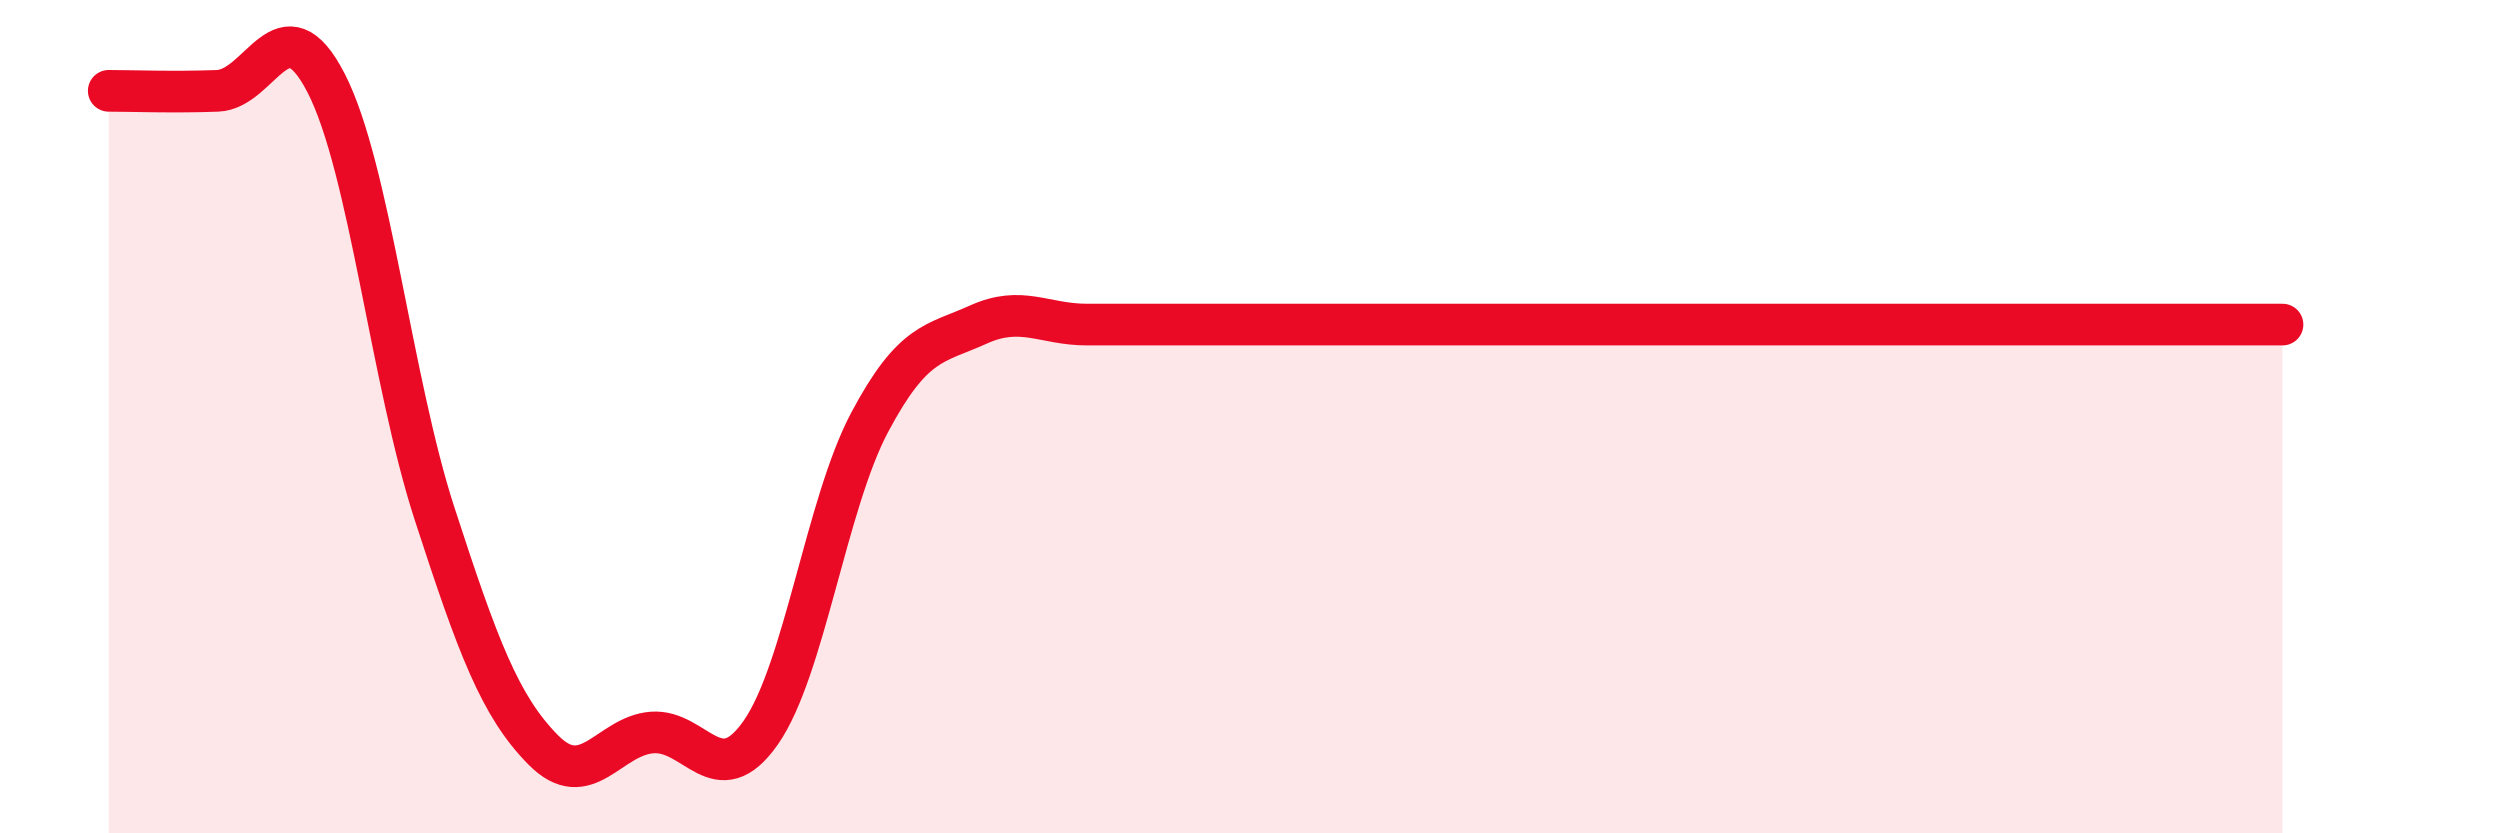
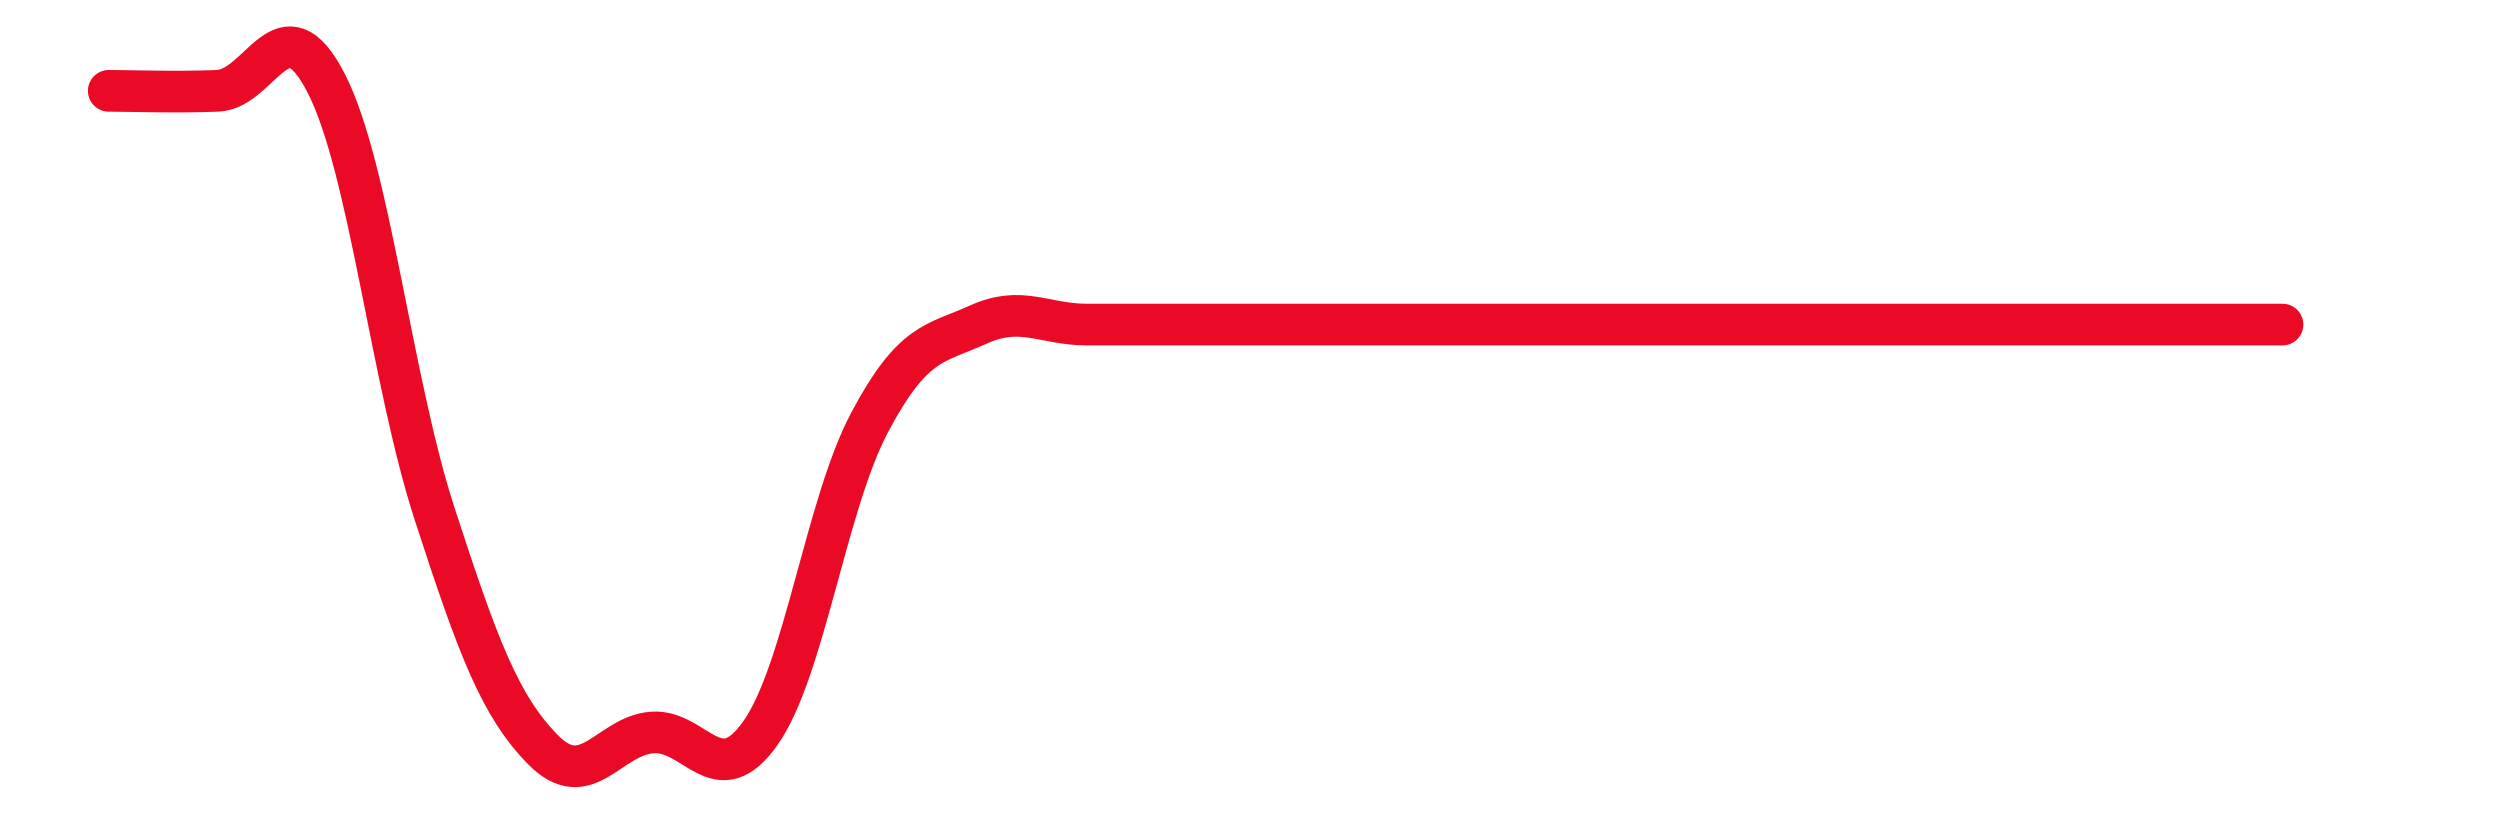
<svg xmlns="http://www.w3.org/2000/svg" width="60" height="20" viewBox="0 0 60 20">
-   <path d="M 2.61,2.18 C 3.13,2.18 4.18,2.22 5.22,2.18 C 6.26,2.14 6.79,-0.03 7.83,2 C 8.87,4.03 9.39,9.13 10.43,12.33 C 11.47,15.53 12,16.95 13.04,18 C 14.08,19.05 14.61,17.66 15.65,17.58 C 16.69,17.5 17.22,19.07 18.26,17.58 C 19.3,16.09 19.83,12.1 20.87,10.14 C 21.91,8.18 22.44,8.26 23.48,7.79 C 24.52,7.32 25.05,7.79 26.09,7.79 C 27.13,7.79 27.66,7.79 28.7,7.79 C 29.74,7.79 30.26,7.79 31.3,7.79 C 32.34,7.79 32.87,7.79 33.91,7.79 C 34.95,7.79 35.48,7.79 36.52,7.79 C 37.56,7.79 38.09,7.79 39.13,7.79 C 40.17,7.79 40.7,7.79 41.74,7.79 C 42.78,7.79 43.31,7.79 44.35,7.79 C 45.39,7.79 45.92,7.79 46.96,7.79 C 48,7.79 48.53,7.79 49.57,7.79 C 50.61,7.79 51.13,7.79 52.17,7.79 C 53.21,7.79 54.26,7.79 54.78,7.79L54.78 20L2.61 20Z" fill="#EB0A25" opacity="0.1" stroke-linecap="round" stroke-linejoin="round" />
  <path d="M 2.61,2.18 C 3.13,2.18 4.18,2.22 5.22,2.18 C 6.26,2.14 6.79,-0.03 7.83,2 C 8.87,4.03 9.39,9.13 10.43,12.33 C 11.47,15.53 12,16.95 13.04,18 C 14.08,19.05 14.61,17.66 15.65,17.58 C 16.69,17.5 17.22,19.07 18.26,17.58 C 19.3,16.09 19.83,12.1 20.87,10.14 C 21.91,8.18 22.44,8.26 23.48,7.79 C 24.52,7.32 25.05,7.79 26.09,7.79 C 27.13,7.79 27.66,7.79 28.7,7.79 C 29.74,7.79 30.26,7.79 31.3,7.79 C 32.34,7.79 32.87,7.79 33.91,7.79 C 34.95,7.79 35.48,7.79 36.52,7.79 C 37.56,7.79 38.09,7.79 39.13,7.79 C 40.17,7.79 40.7,7.79 41.74,7.79 C 42.78,7.79 43.31,7.79 44.35,7.79 C 45.39,7.79 45.92,7.79 46.96,7.79 C 48,7.79 48.53,7.79 49.57,7.79 C 50.61,7.79 51.13,7.79 52.17,7.79 C 53.21,7.79 54.26,7.79 54.78,7.79" stroke="#EB0A25" stroke-width="1" fill="none" stroke-linecap="round" stroke-linejoin="round" />
</svg>